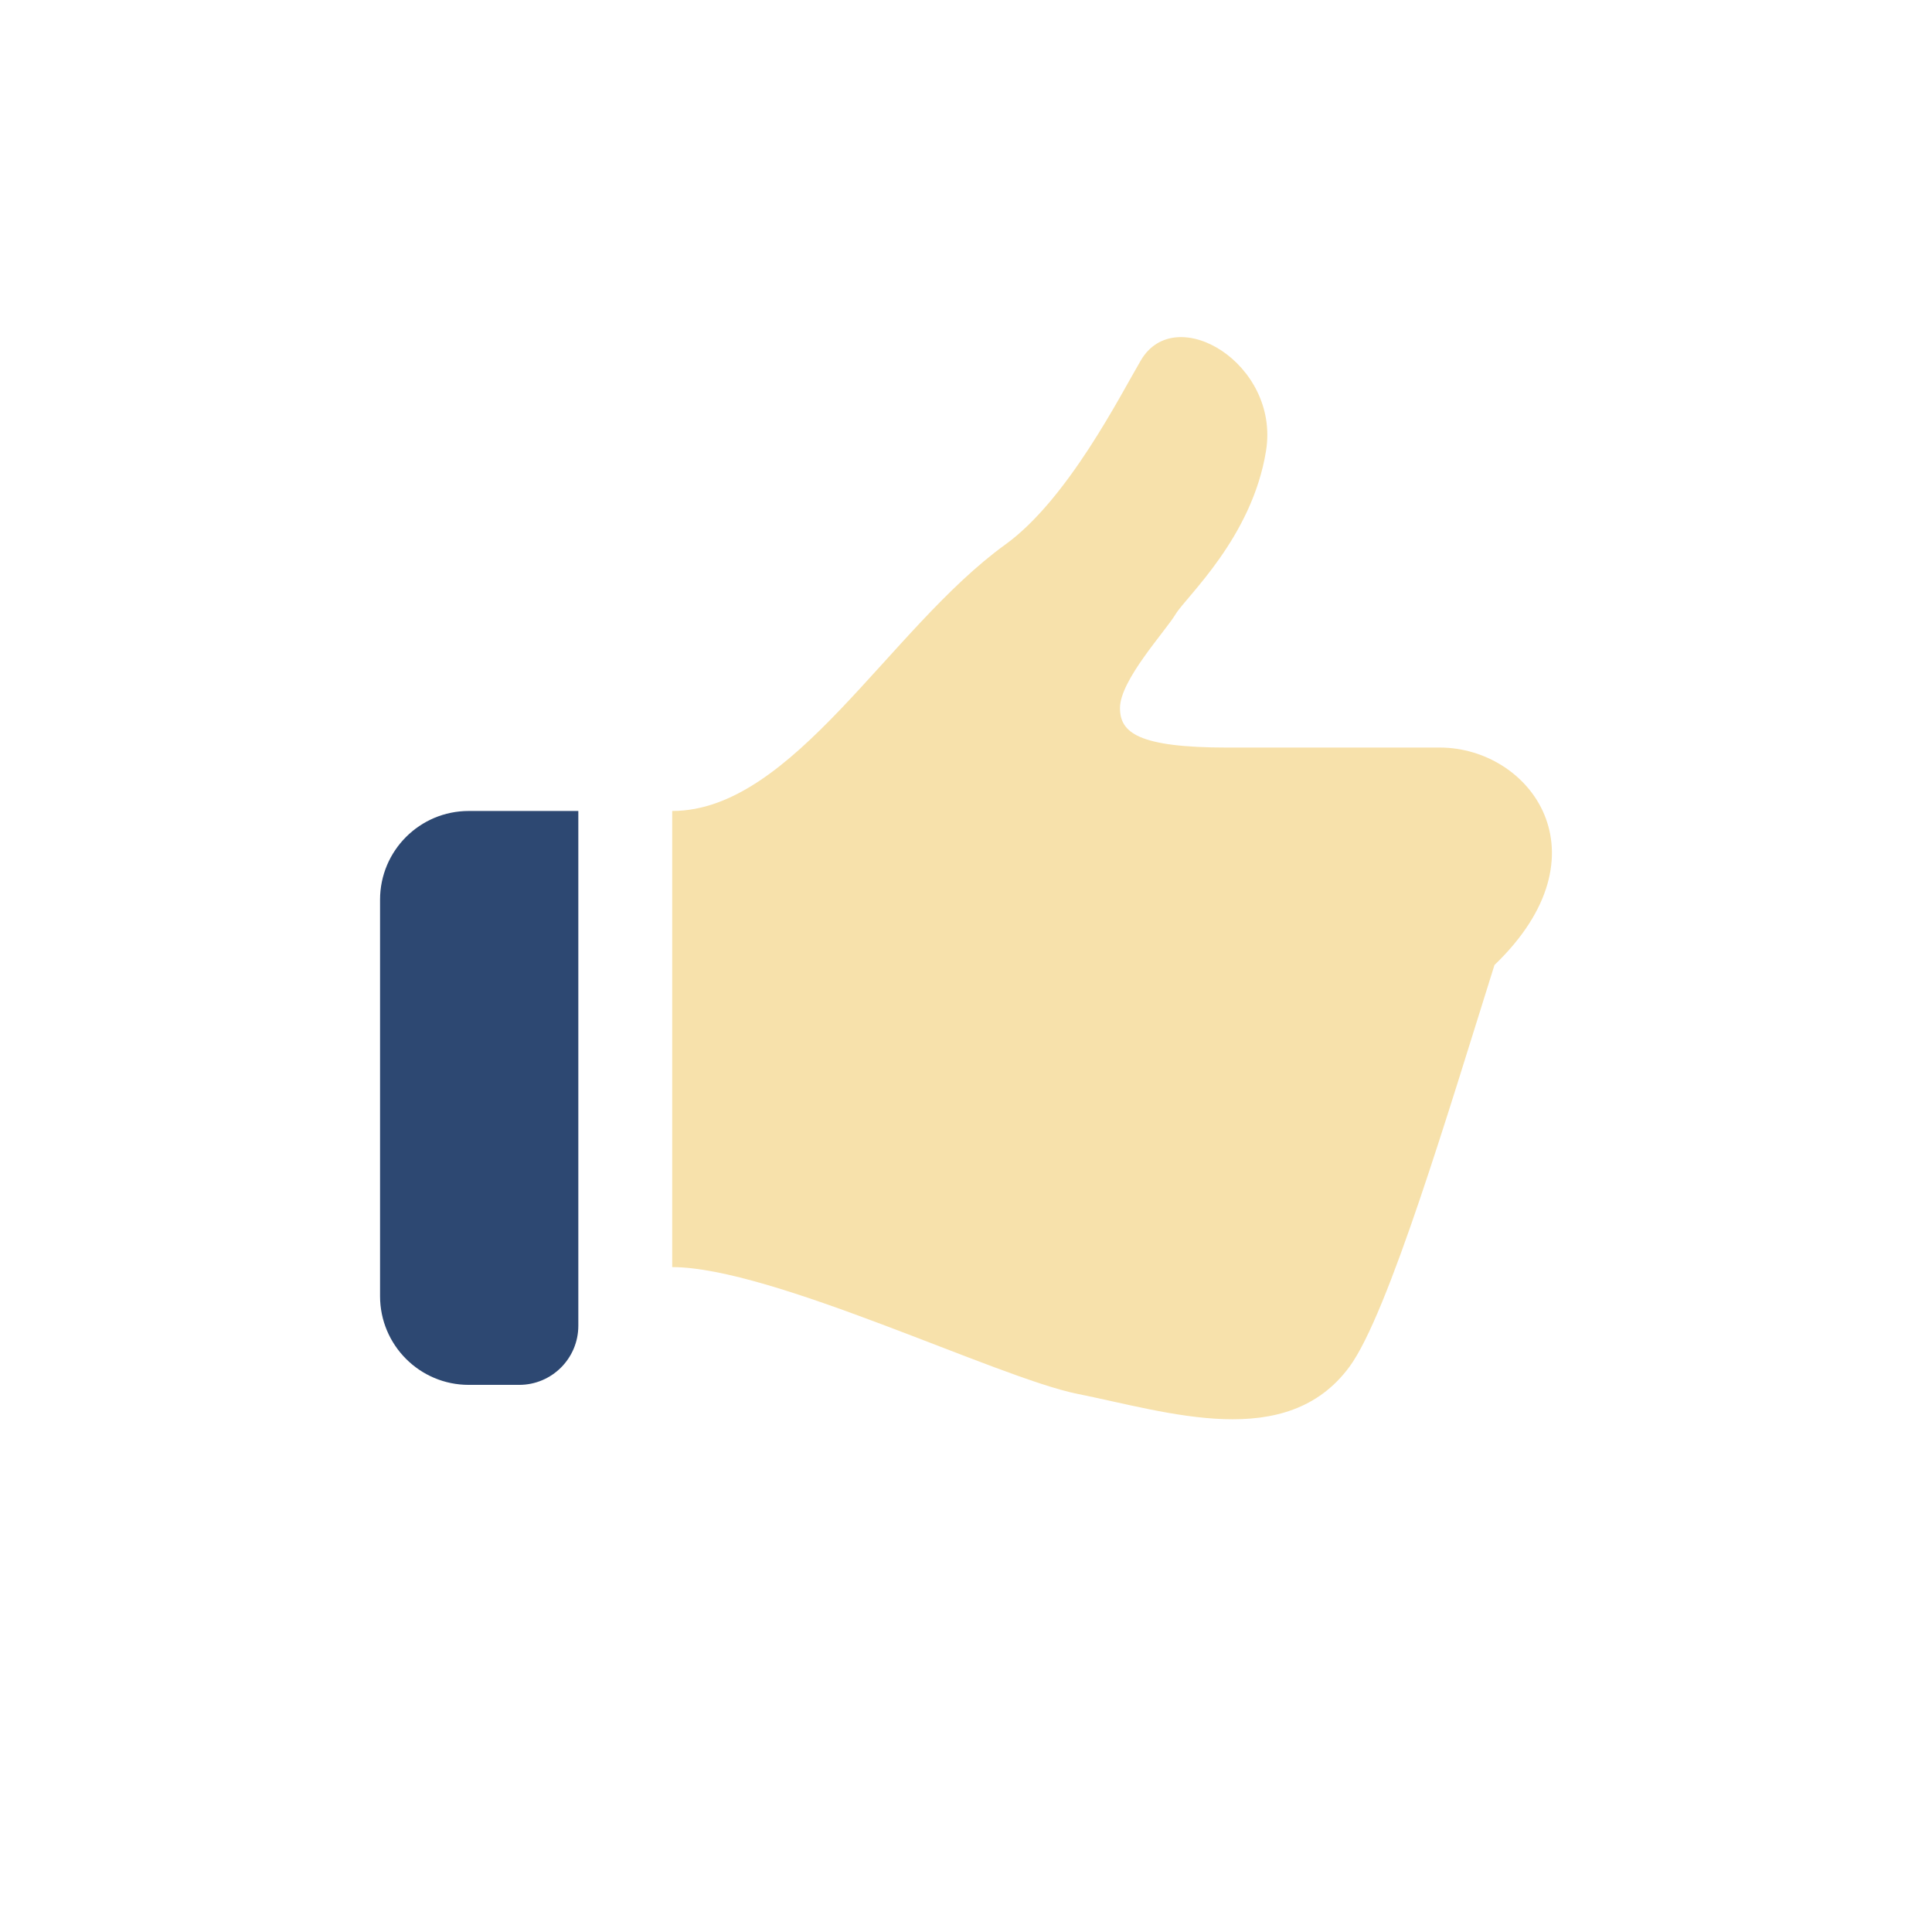
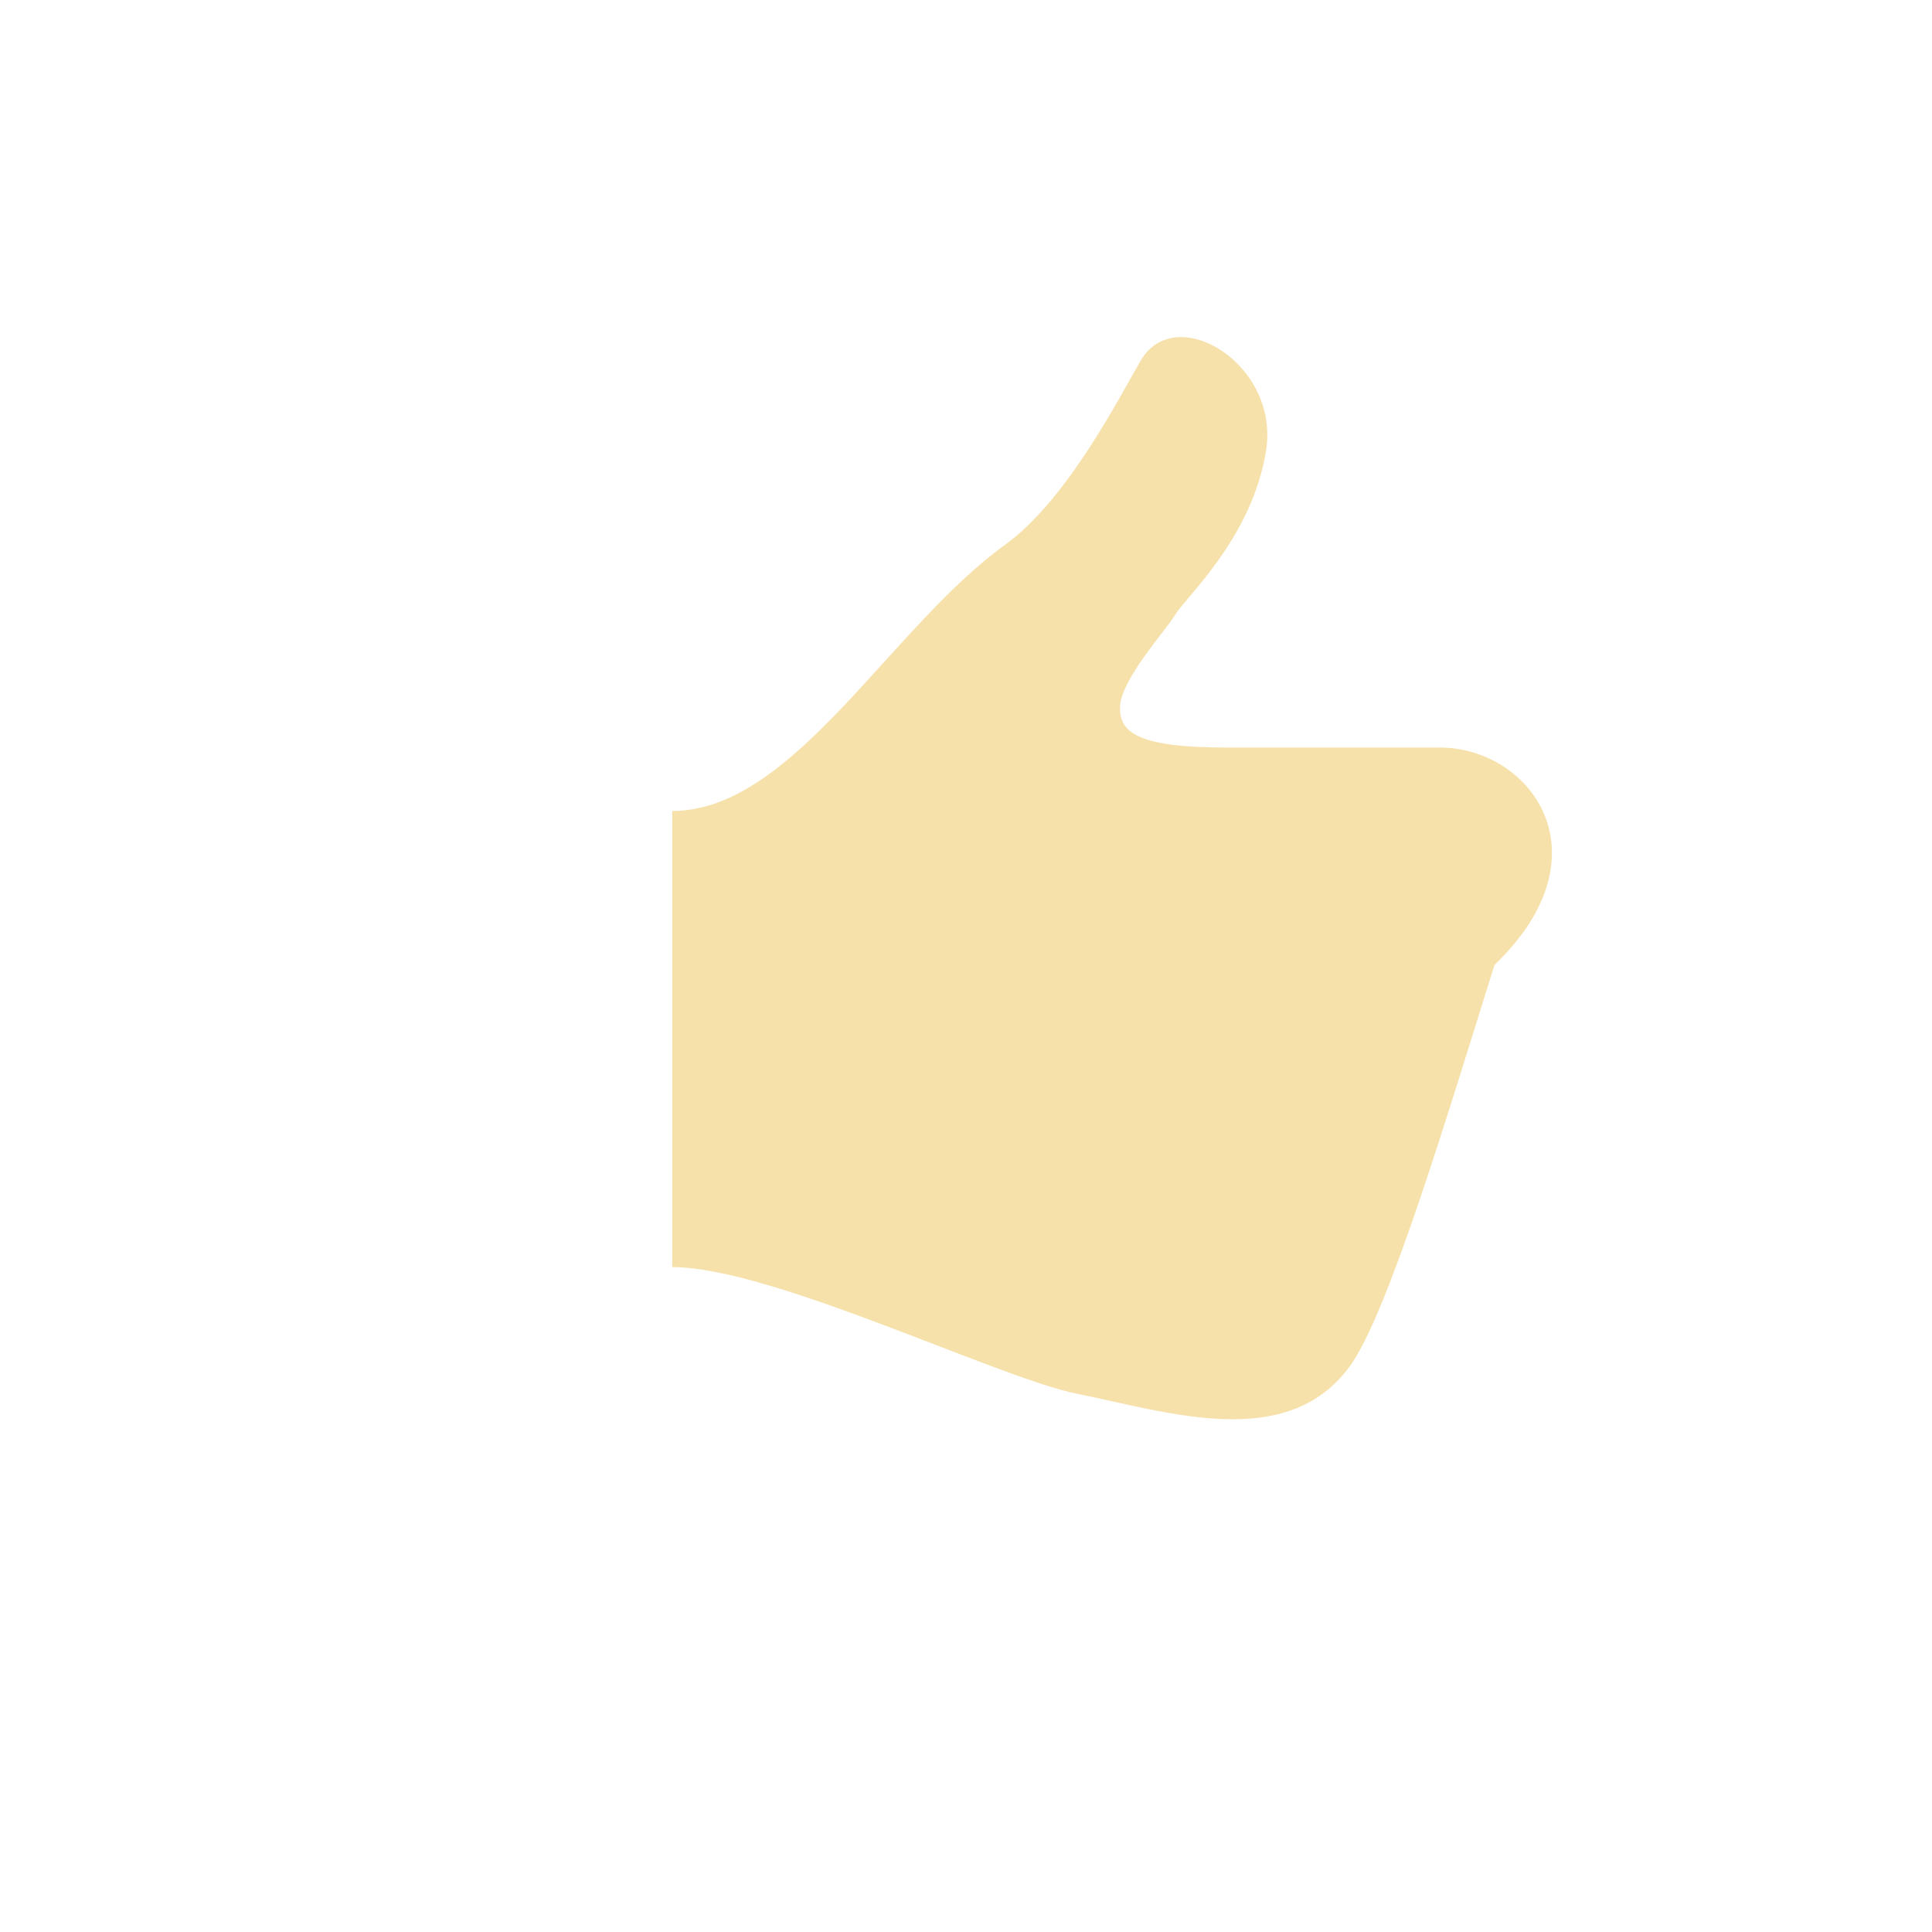
<svg xmlns="http://www.w3.org/2000/svg" id="icon" width="88" height="88" version="1.1" viewBox="0 0 88 88">
  <path d="M65.574,34.051h-9.65c-4.118,0-4.91-.694-4.91-1.803,0-1.267,2.059-3.483,2.535-4.276.476-.792,3.484-3.483,4.118-7.443s-4.118-6.811-5.701-4.118c-.94,1.598-3.326,6.335-6.177,8.394-5.288,3.82-9.661,12.134-15.171,12.134v20.776c4.54,0,14.825,5.047,18.469,5.776,4.126.826,9.518,2.649,12.38-1.238,1.764-2.396,4.529-11.699,6.604-18.297,5.263-5.056,1.629-9.906-2.497-9.906h0Z" fill="#f7e1ab" stroke-width="0" />
-   <path d="M17.311,40.98v18.057c0,2.232,1.808,4.042,4.04,4.042h2.297c1.487,0,2.694-1.205,2.694-2.694v-23.446h-4.991c-2.232,0-4.04,1.81-4.04,4.041Z" fill="#2d4872" stroke-width="0" />
</svg>